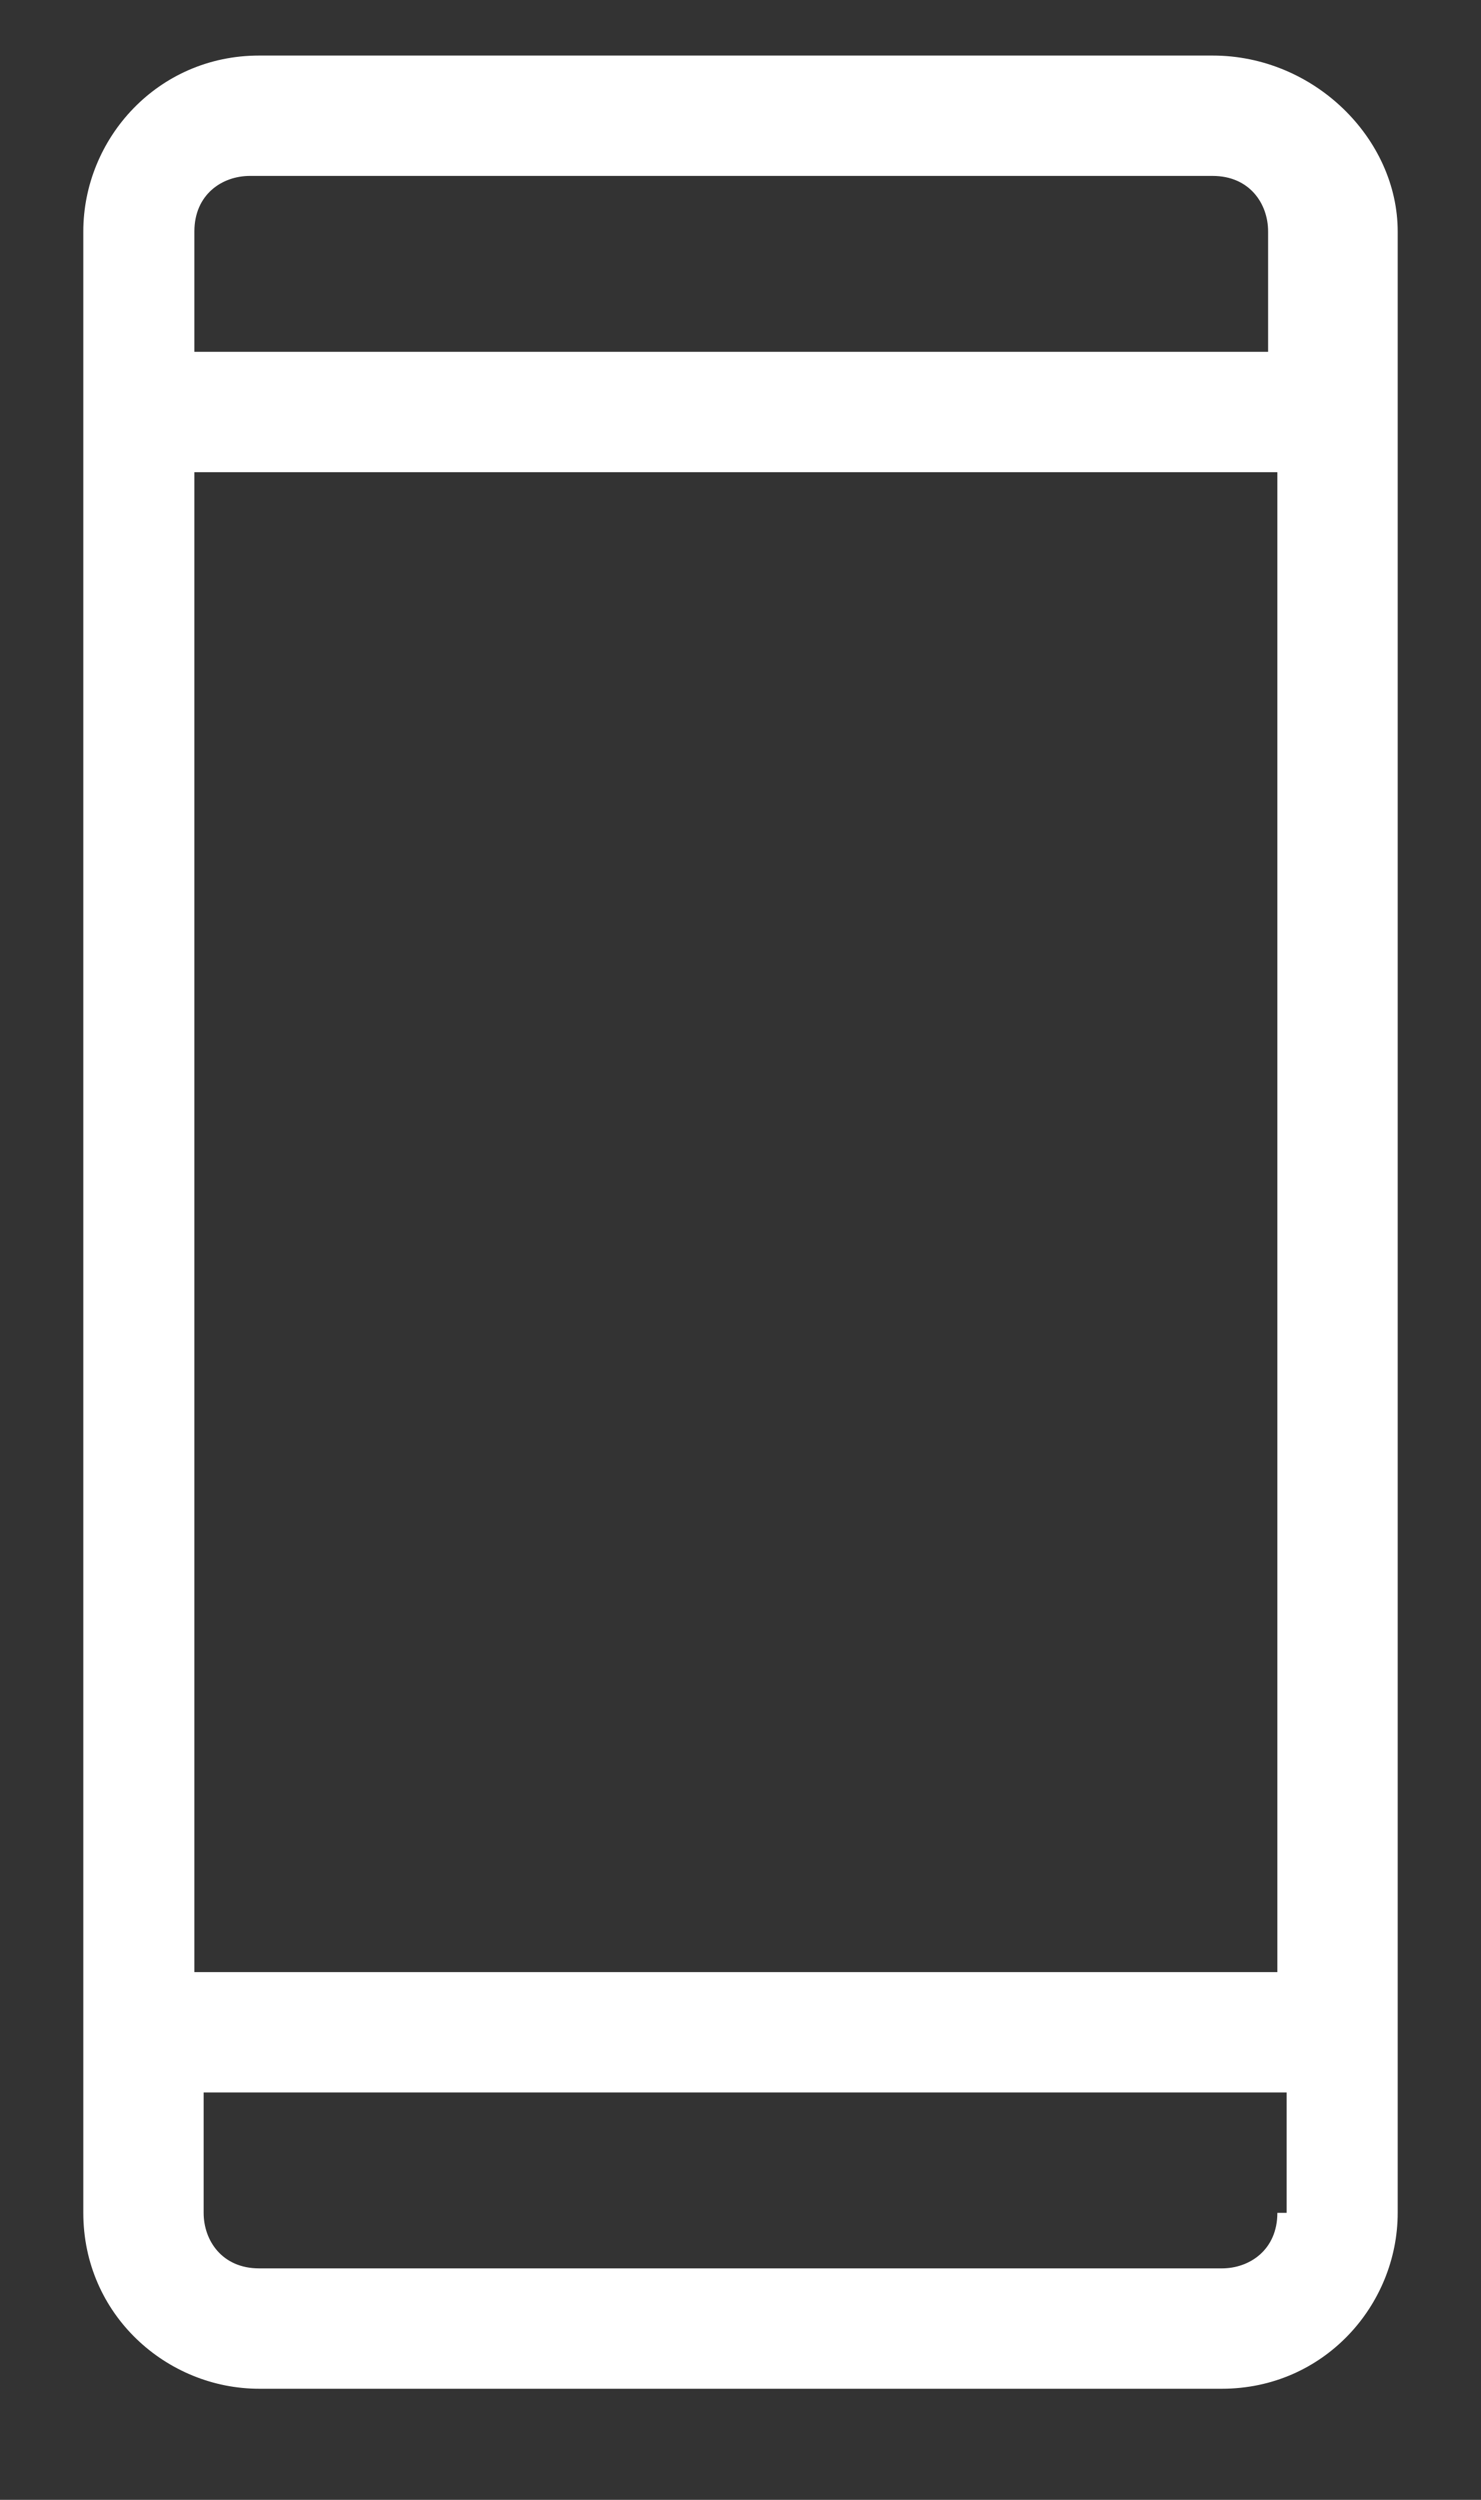
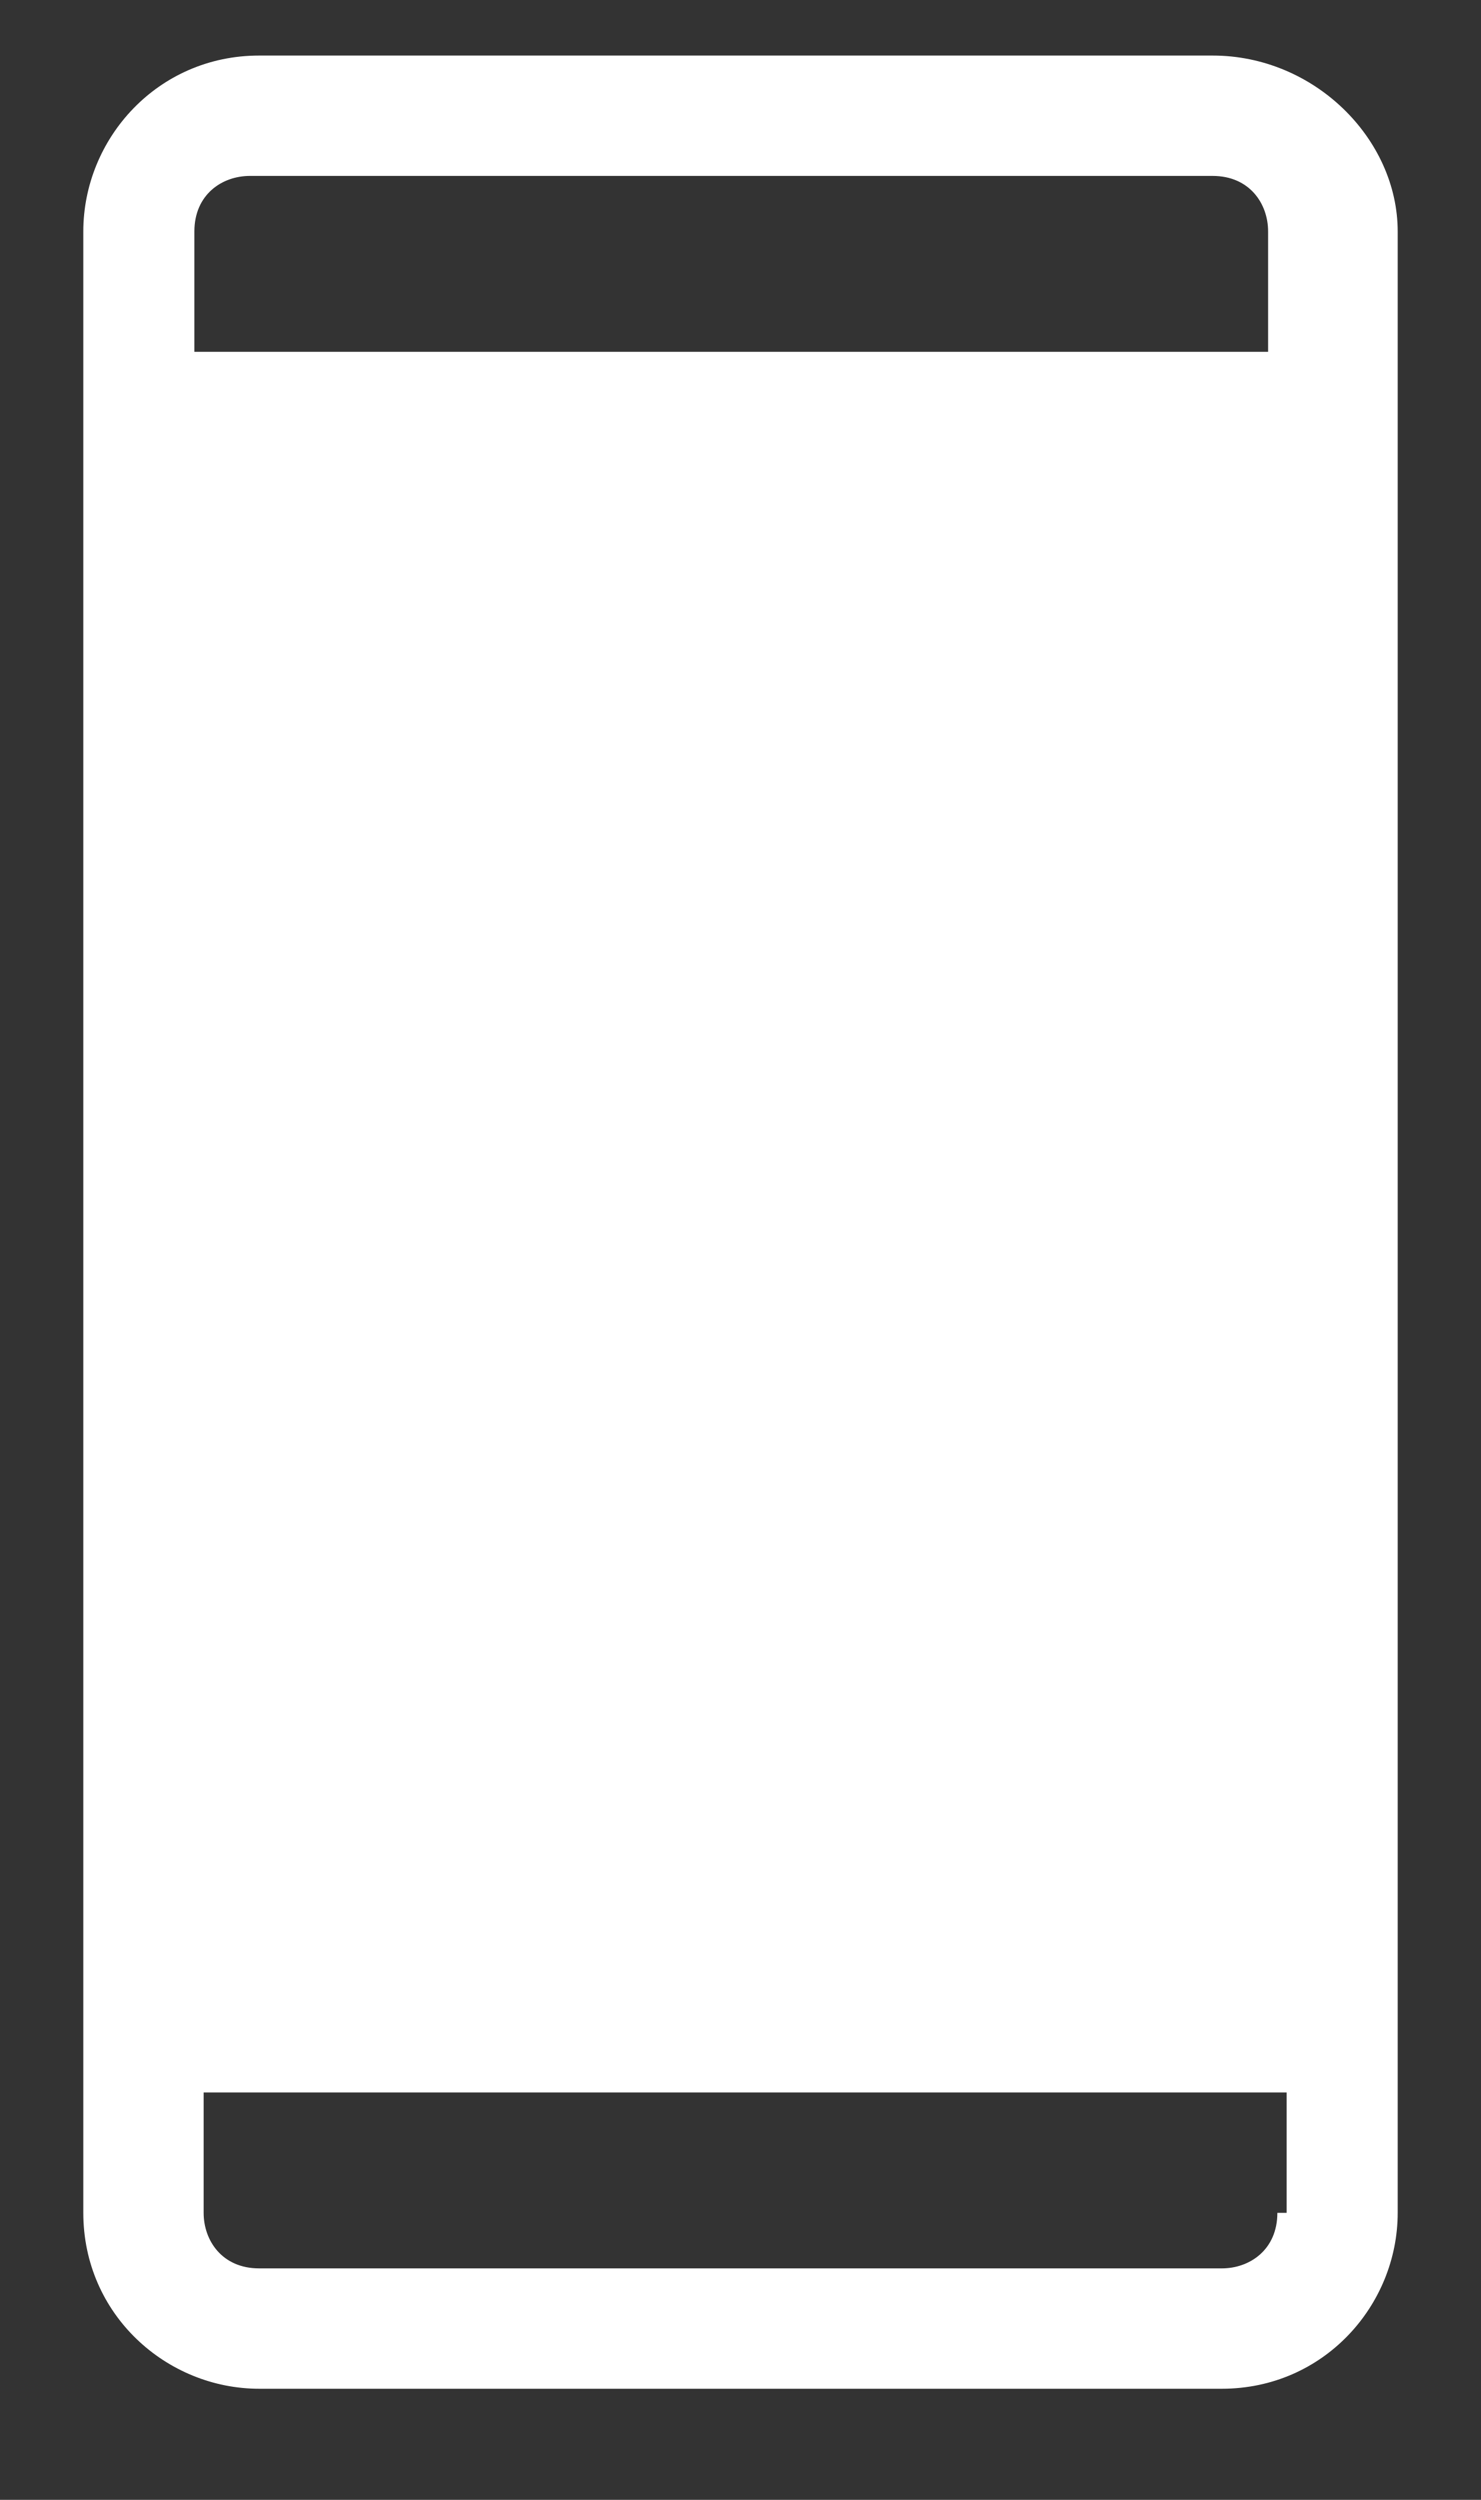
<svg xmlns="http://www.w3.org/2000/svg" version="1.1" id="Layer_1" x="0px" y="0px" viewBox="0 0 16 27" style="enable-background:new 0 0 16 27;" xml:space="preserve">
  <rect x="0" y="0" width="16" height="27" fill="#333333" stroke="none" />
  <style type="text/css">
	.st0{fill:#FFFFFF;}
</style>
-   <path class="st0" d="M13.1,0.6H2.8c-1.1,0-1.9,0.9-1.9,1.9v21.4c0,1.1,0.9,1.9,1.9,1.9h10.4c1.1,0,1.9-0.9,1.9-1.9V2.5  C15.1,1.5,14.2,0.6,13.1,0.6z M13.8,23.9c0,0.4-0.3,0.6-0.6,0.6H2.8c-0.4,0-0.6-0.3-0.6-0.6v-1.3h11.7V23.9z M13.8,21.3H2.1V5.1  h11.7V21.3z M13.8,3.8H2.1V2.5c0-0.4,0.3-0.6,0.6-0.6h10.4c0.4,0,0.6,0.3,0.6,0.6V3.8z" />
+   <path class="st0" d="M13.1,0.6H2.8c-1.1,0-1.9,0.9-1.9,1.9v21.4c0,1.1,0.9,1.9,1.9,1.9h10.4c1.1,0,1.9-0.9,1.9-1.9V2.5  C15.1,1.5,14.2,0.6,13.1,0.6z M13.8,23.9c0,0.4-0.3,0.6-0.6,0.6H2.8c-0.4,0-0.6-0.3-0.6-0.6v-1.3h11.7V23.9z M13.8,21.3H2.1V5.1  V21.3z M13.8,3.8H2.1V2.5c0-0.4,0.3-0.6,0.6-0.6h10.4c0.4,0,0.6,0.3,0.6,0.6V3.8z" />
</svg>